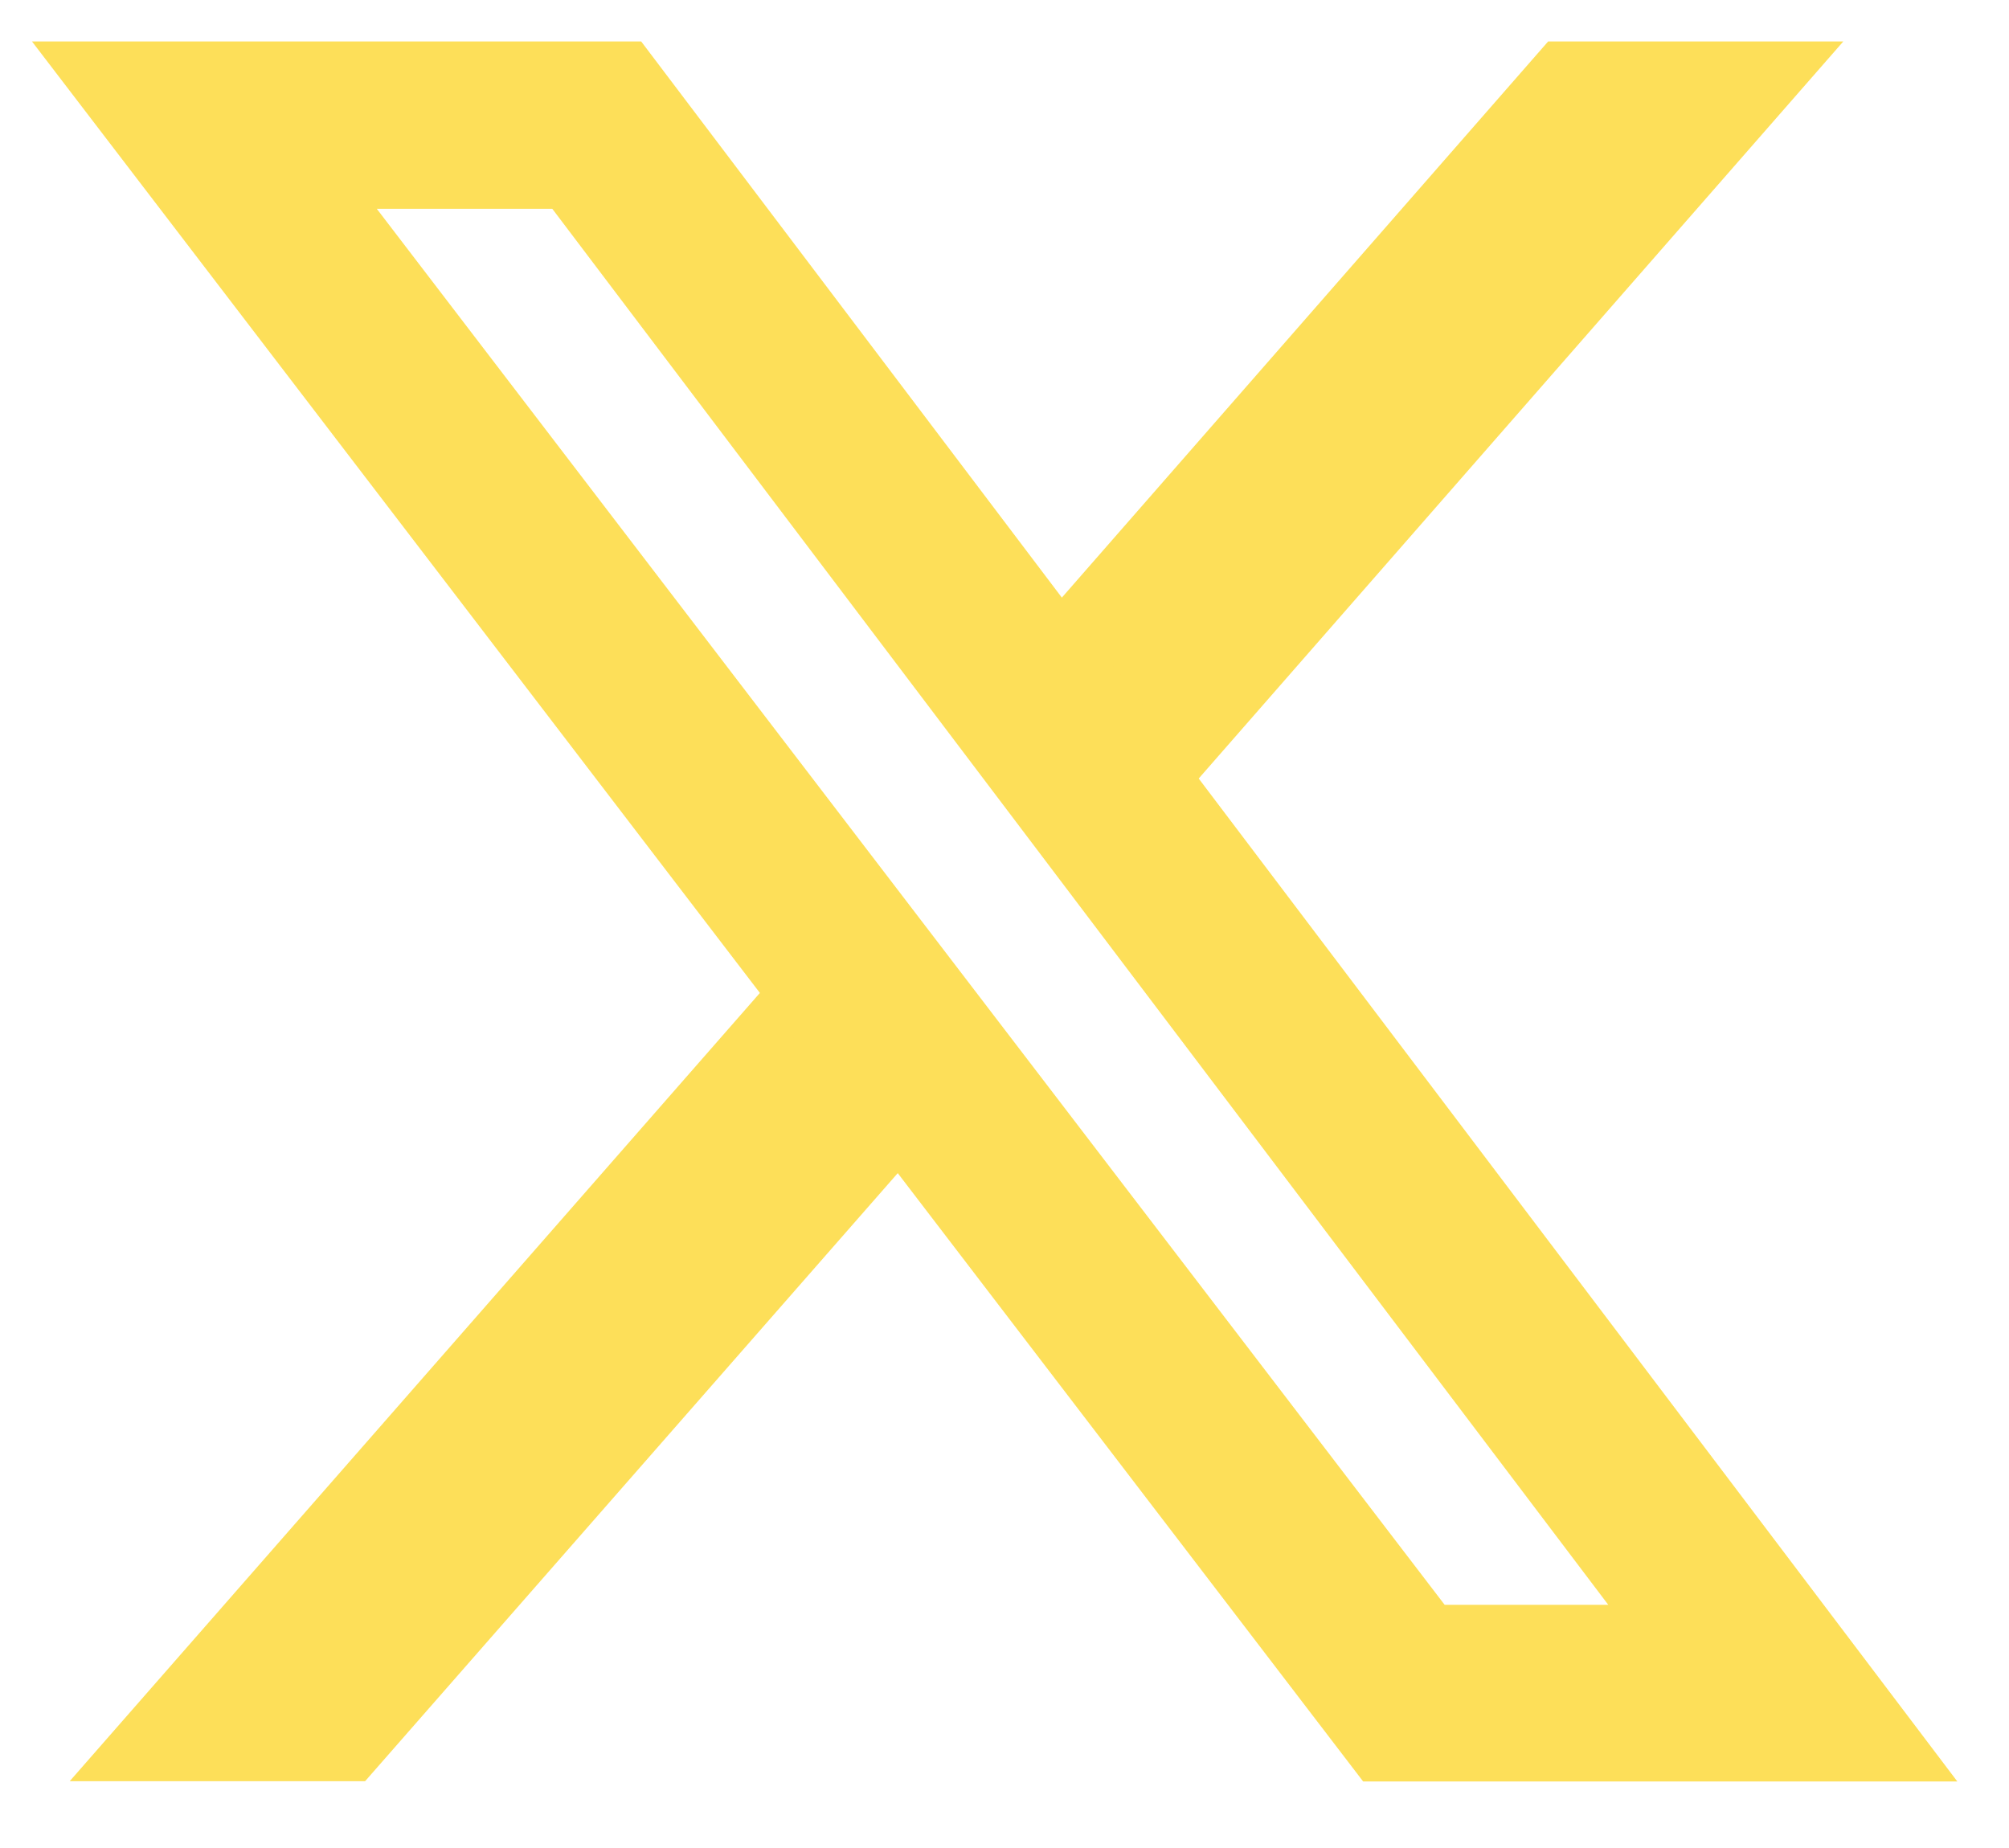
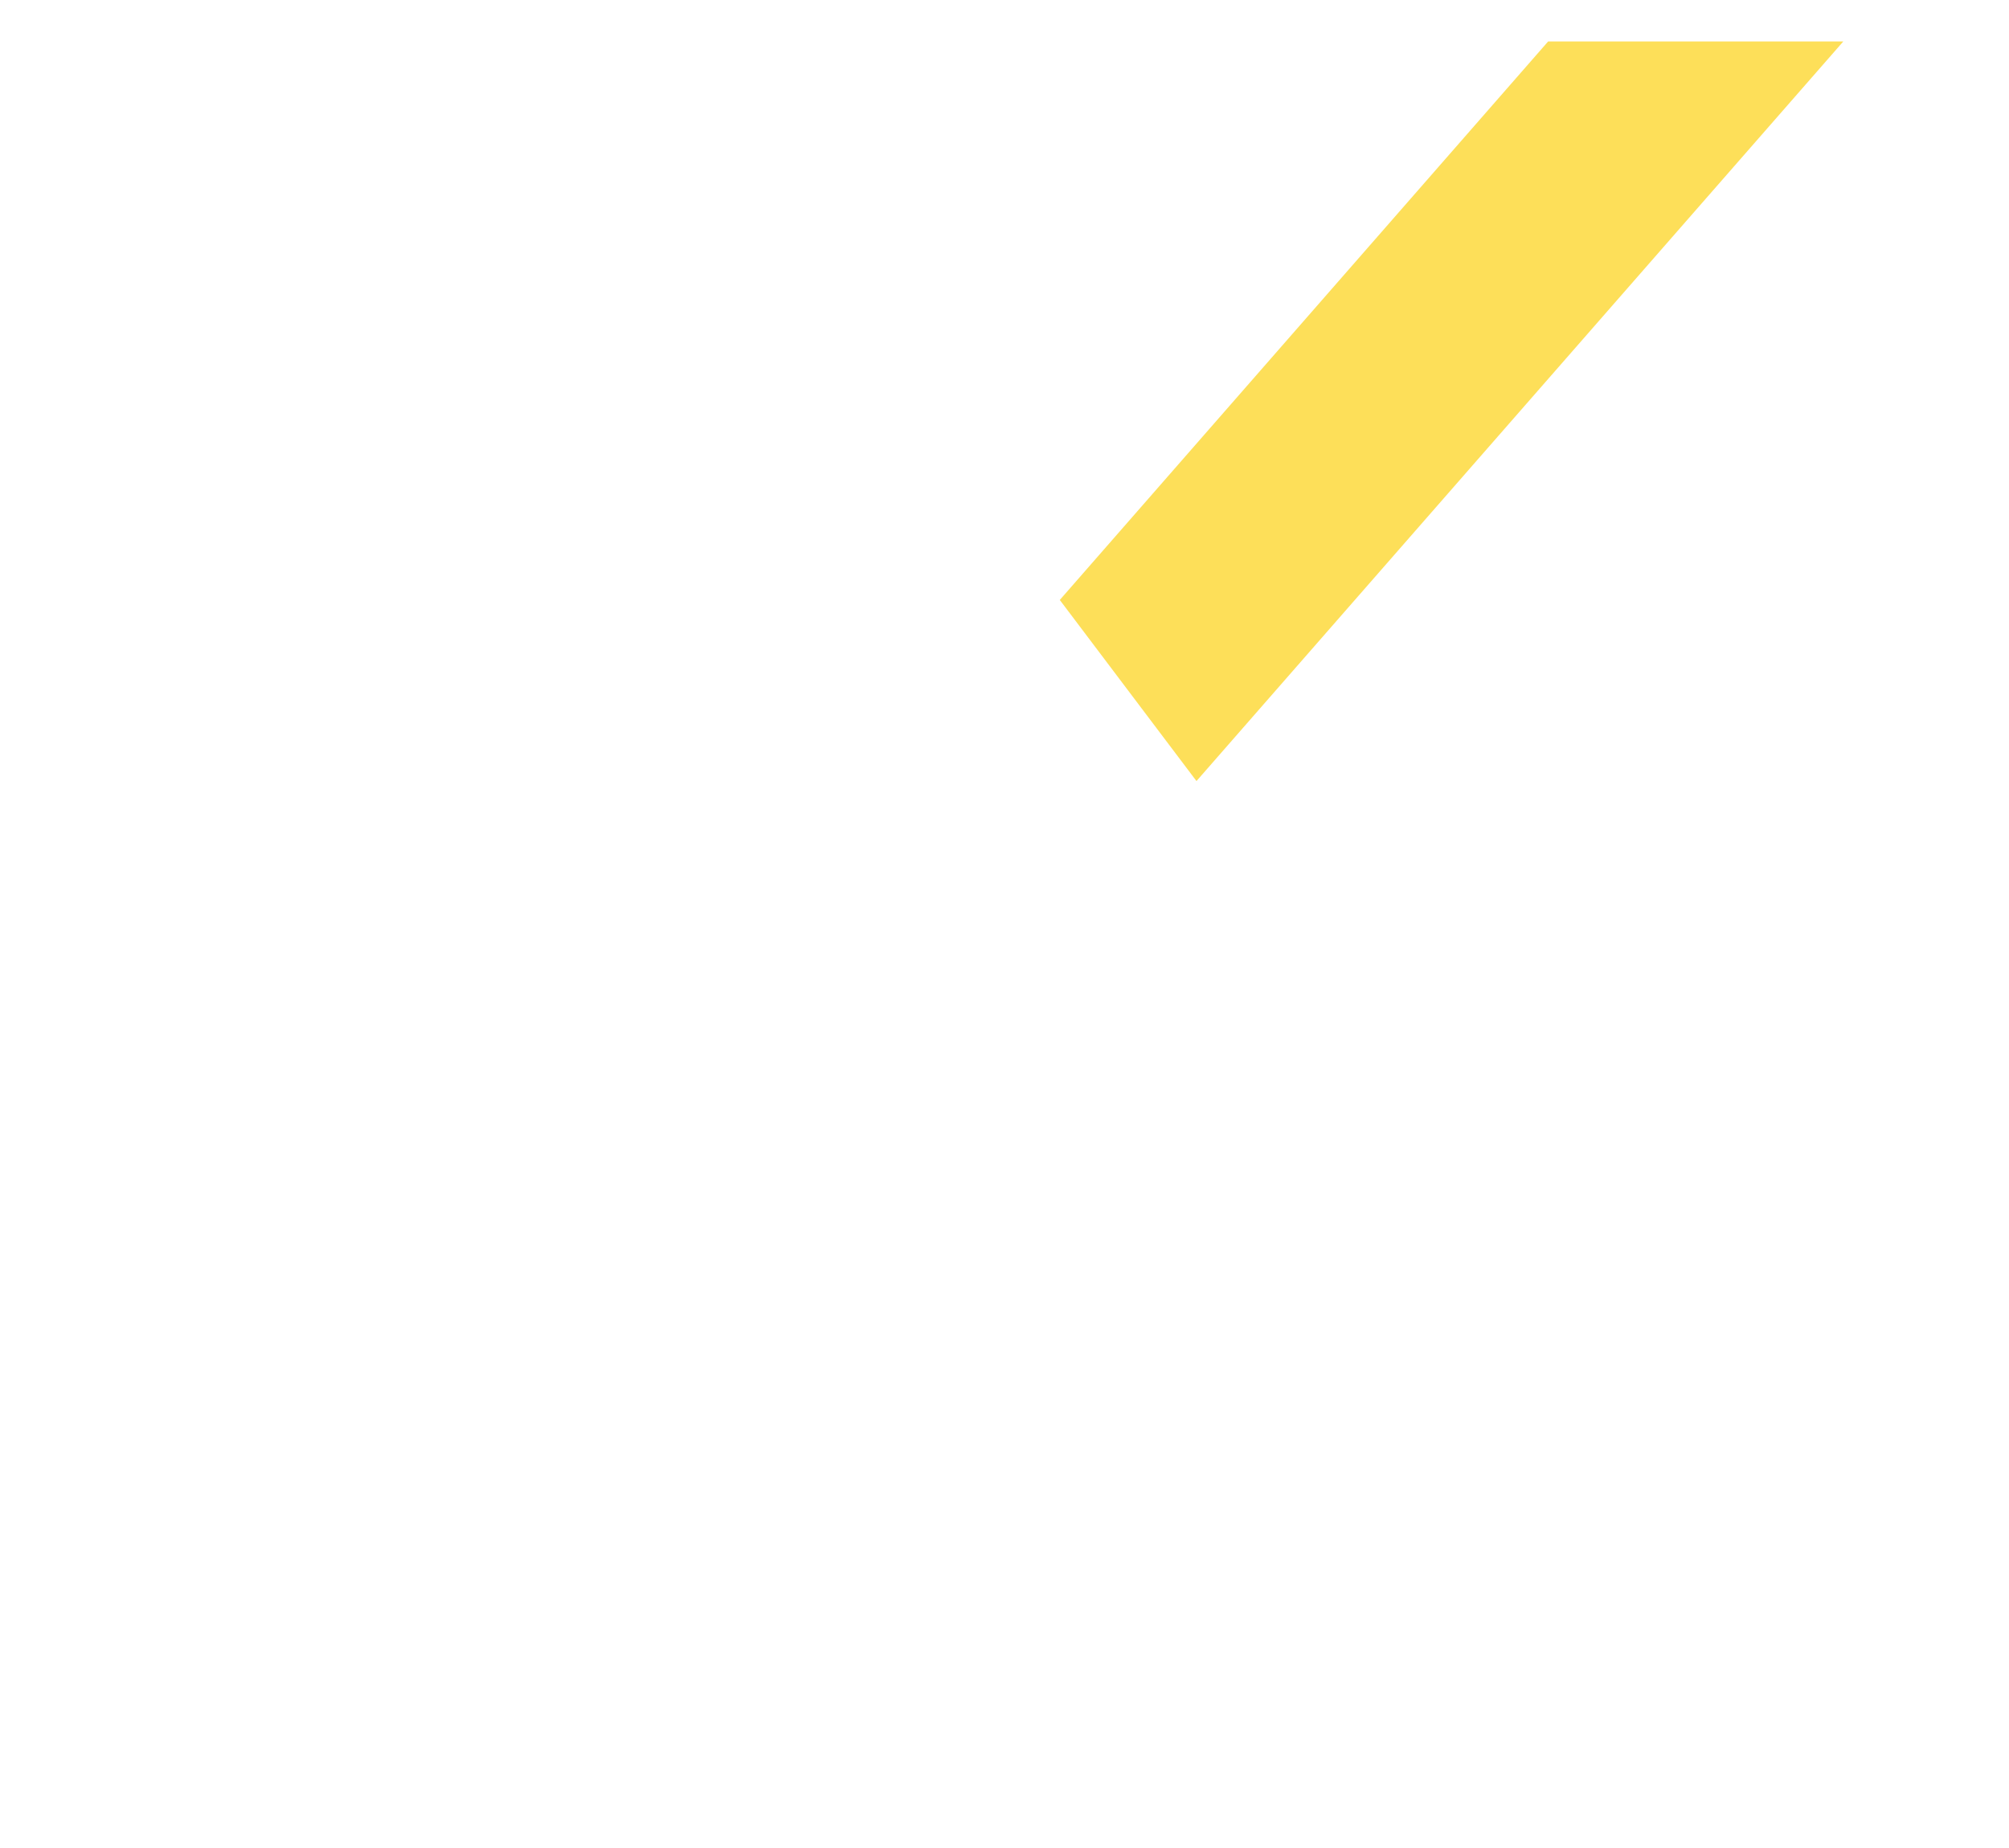
<svg xmlns="http://www.w3.org/2000/svg" width="25" height="23" viewBox="0 0 25 23" fill="#FDDF59">
  <g id="Link â SVG" clip-path="url(#clip0_3426_13)">
-     <path id="Vector" d="M11.18 14.591L4.543 22.169H0.867L9.463 12.35L11.18 14.591Z" fill="#FDDF59" />
    <path id="Vector_2" d="M13.188 7.467L19.265 0.516H22.938L14.889 9.721L13.188 7.467Z" fill="#FDDF59" />
-     <path id="Vector_3" d="M24.357 22.172H16.963L0.398 0.516H7.979L24.357 22.172ZM17.977 19.973H20.013L6.873 2.599H4.689L17.977 19.973Z" fill="#FDDF59" />
  </g>
  <defs>
    <clipPath id="clip0_3426_13">
      <rect width="24.75" height="22.688" fill="#FDDF59" />
    </clipPath>
  </defs>
</svg>